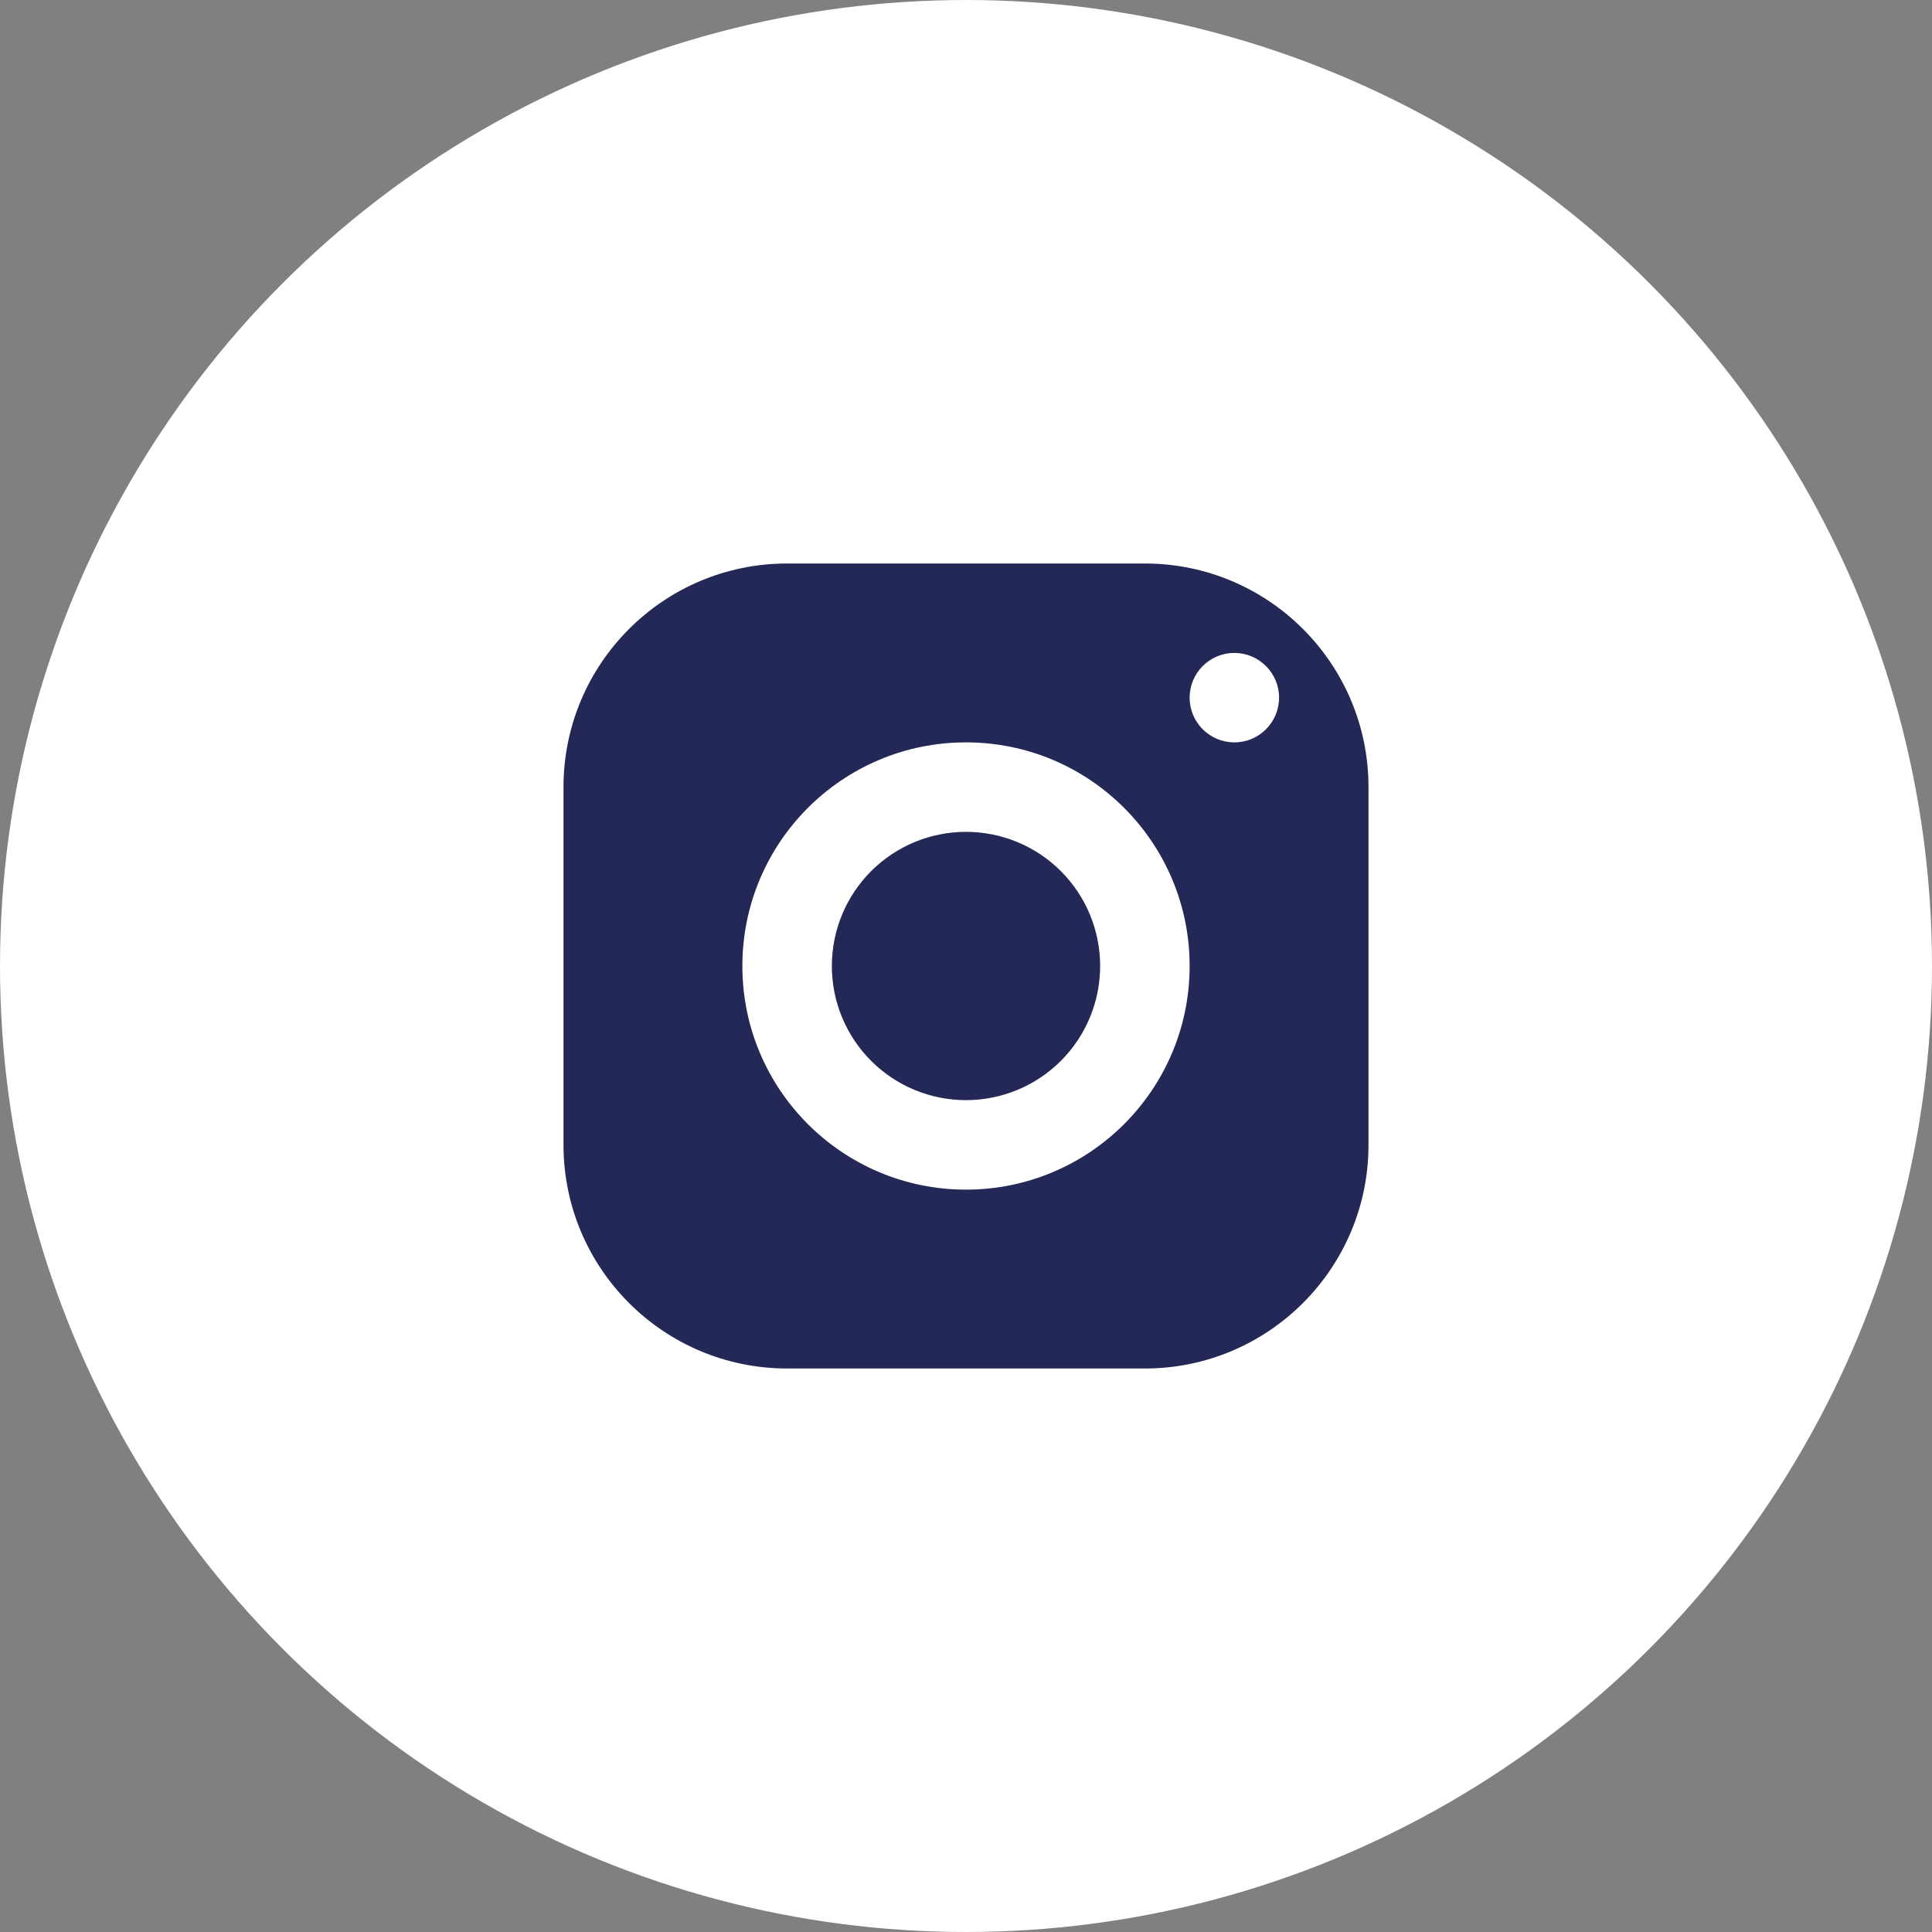
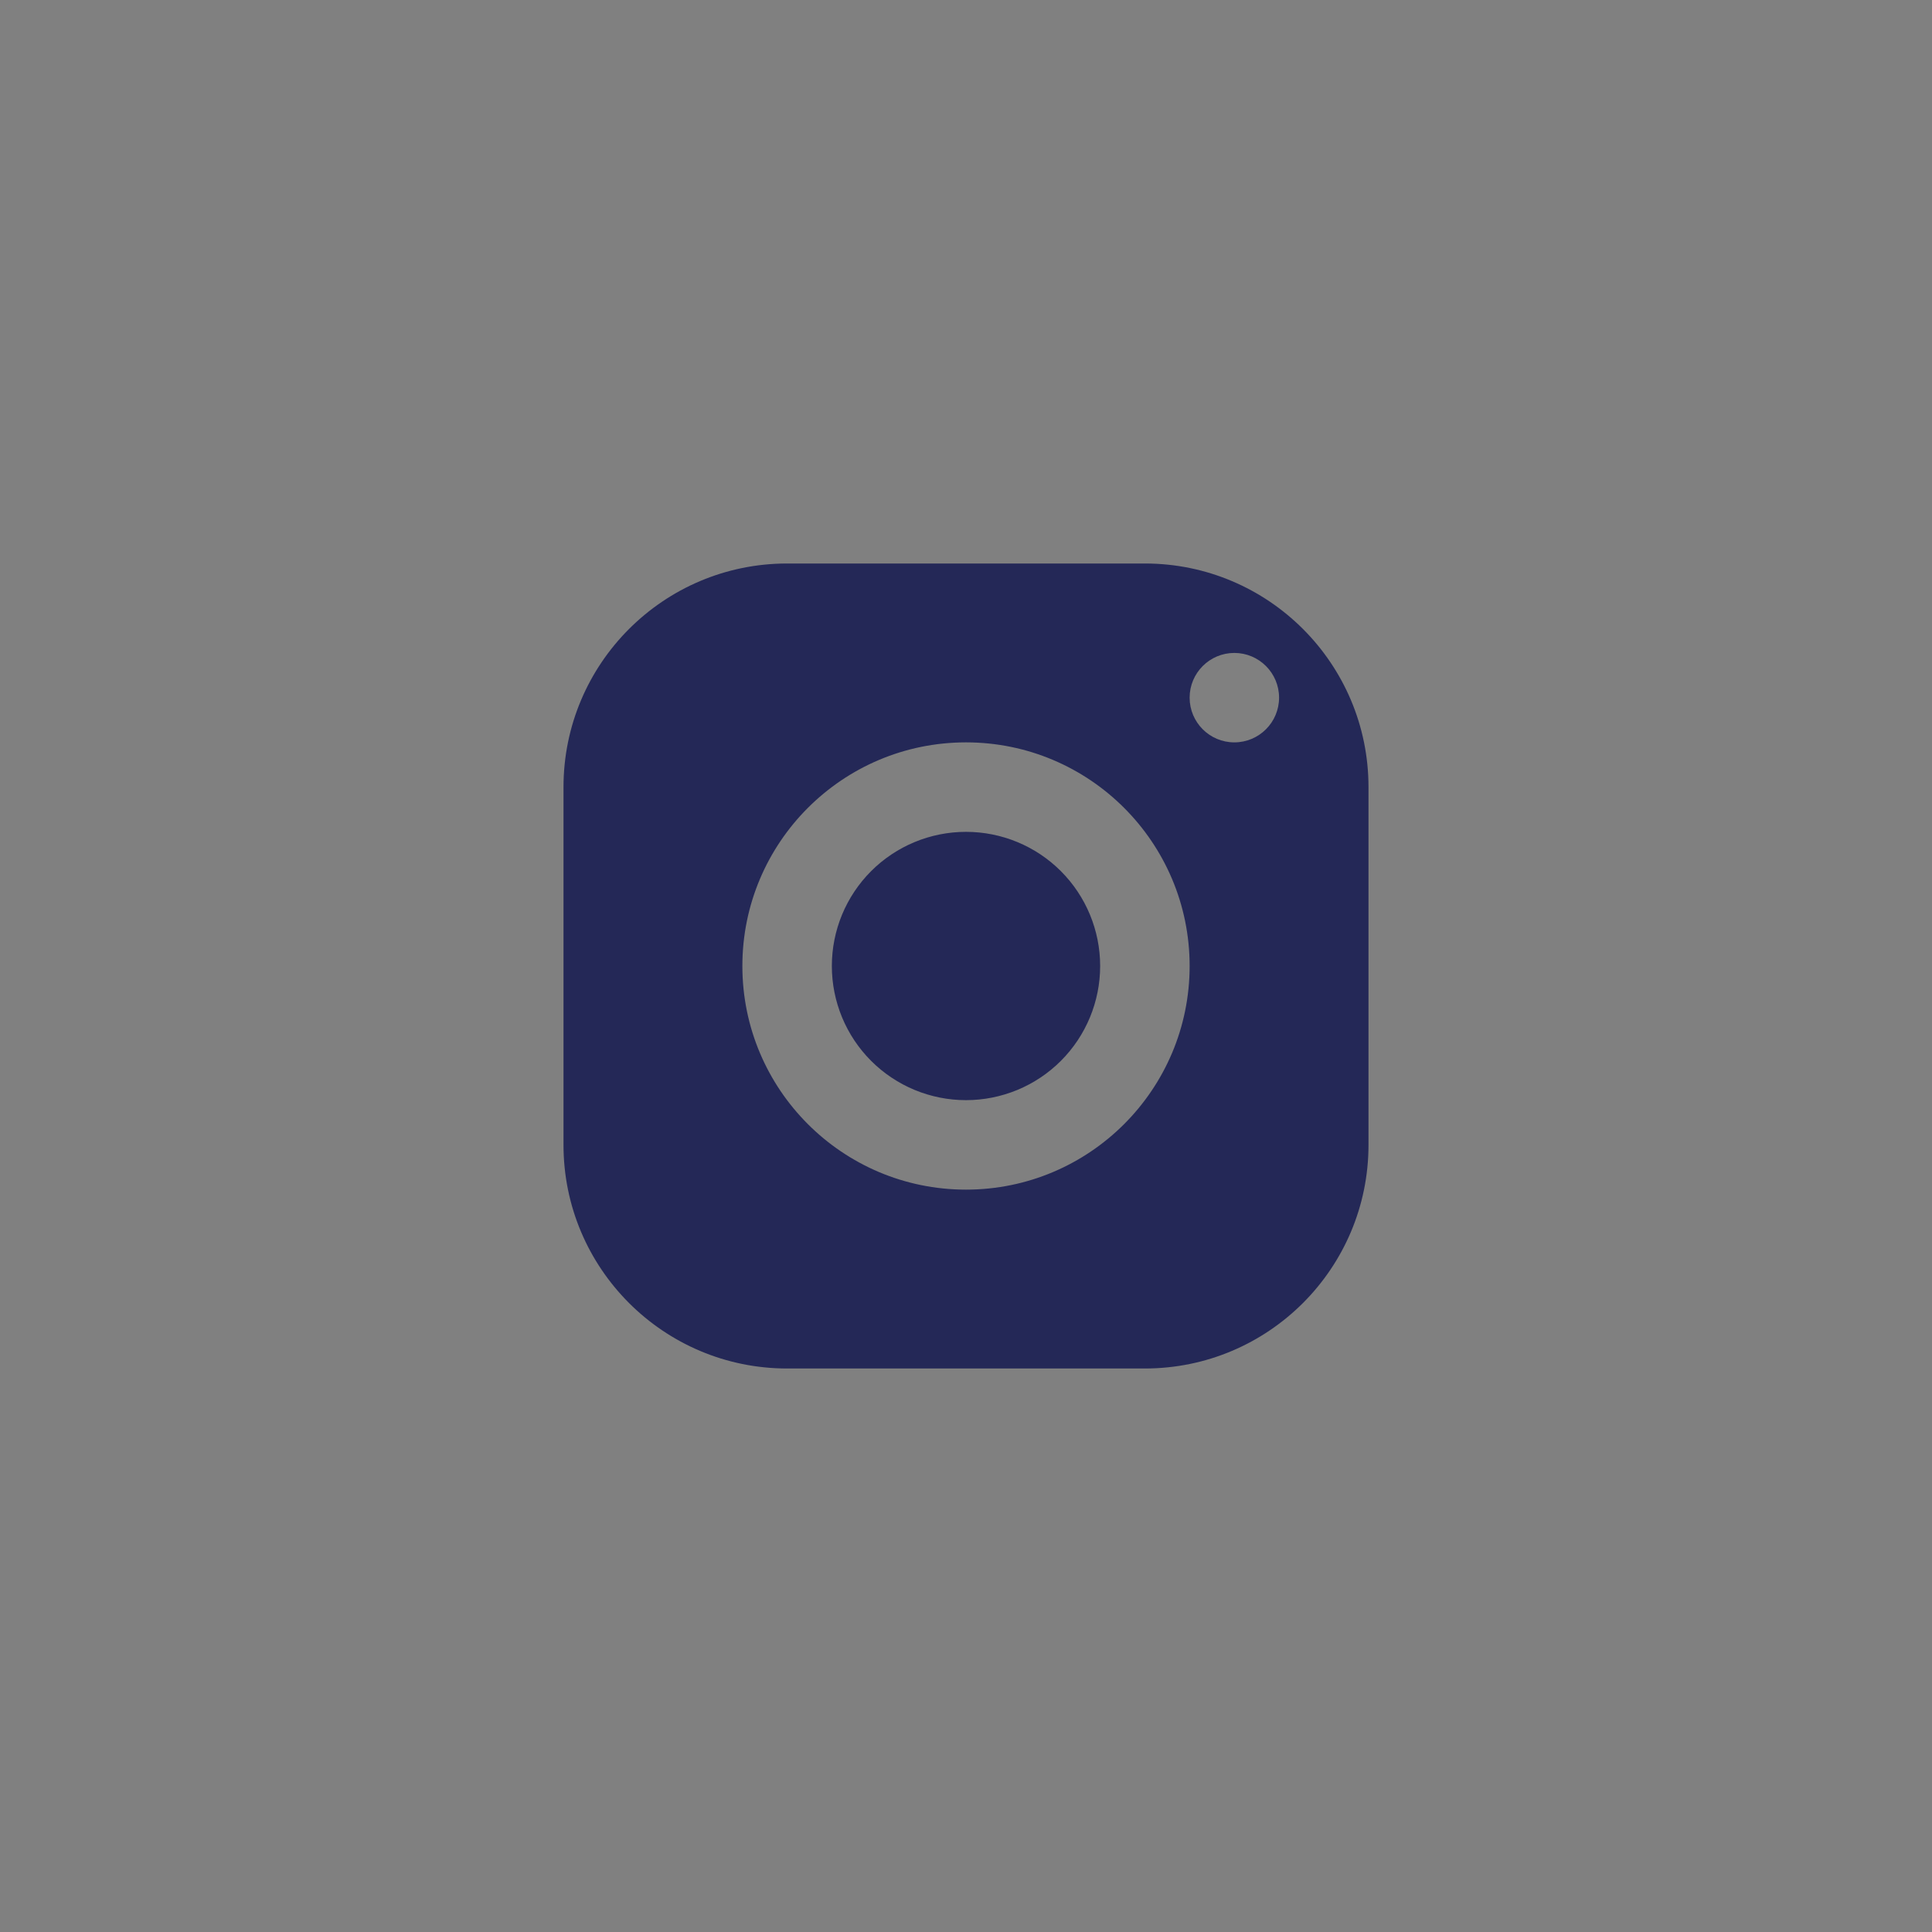
<svg xmlns="http://www.w3.org/2000/svg" width="48" height="48" viewBox="0 0 48 48" fill="none">
  <rect x="0" y="0" width="48" height="48" fill="#808080" stroke="none" />
  <g id="Search">
-     <circle id="Ellipse 5" cx="24" cy="24" r="24" fill="#fff" />
    <path id="Vector" d="M19.556 14C16.488 14 14 16.488 14 19.556V28.444C14 31.512 16.488 34 19.556 34H28.444C31.512 34 34 31.512 34 28.444V19.556C34 16.488 31.512 14 28.444 14H19.556ZM30.667 16.222C31.28 16.222 31.778 16.72 31.778 17.333C31.778 17.947 31.28 18.444 30.667 18.444C30.053 18.444 29.556 17.947 29.556 17.333C29.556 16.72 30.053 16.222 30.667 16.222ZM24 18.444C27.068 18.444 29.556 20.932 29.556 24C29.556 27.068 27.068 29.556 24 29.556C20.932 29.556 18.444 27.068 18.444 24C18.444 20.932 20.932 18.444 24 18.444ZM24 20.667C23.116 20.667 22.268 21.018 21.643 21.643C21.018 22.268 20.667 23.116 20.667 24C20.667 24.884 21.018 25.732 21.643 26.357C22.268 26.982 23.116 27.333 24 27.333C24.884 27.333 25.732 26.982 26.357 26.357C26.982 25.732 27.333 24.884 27.333 24C27.333 23.116 26.982 22.268 26.357 21.643C25.732 21.018 24.884 20.667 24 20.667Z" fill="#242857" />
  </g>
</svg>